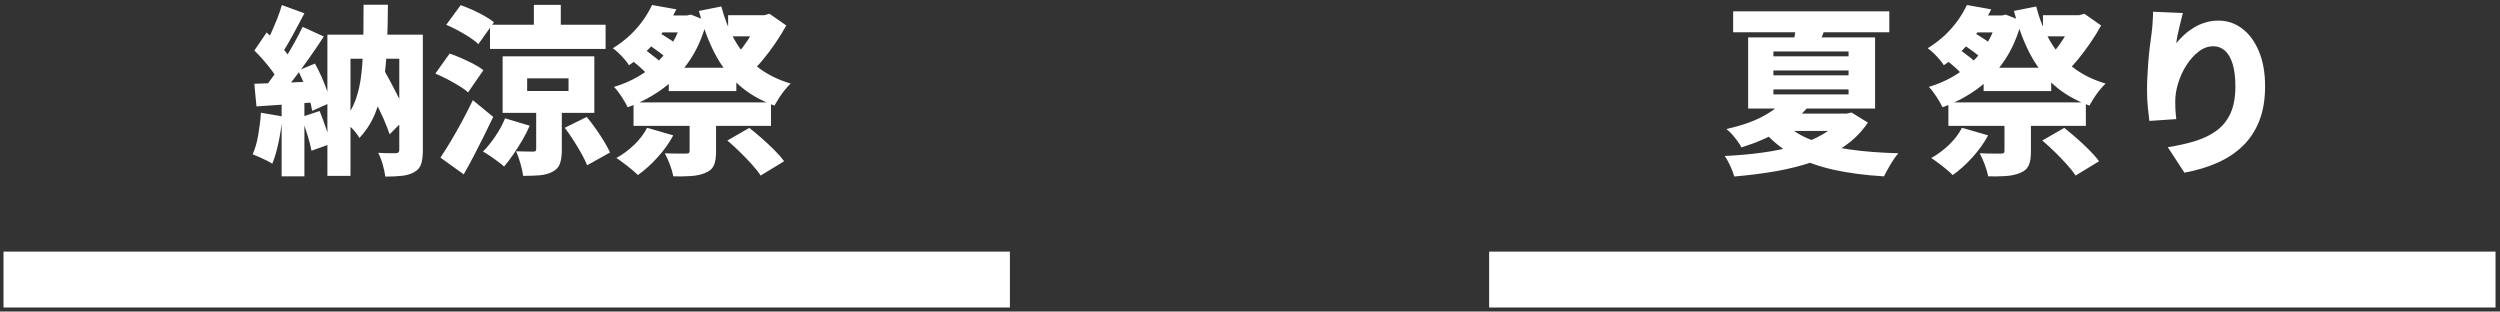
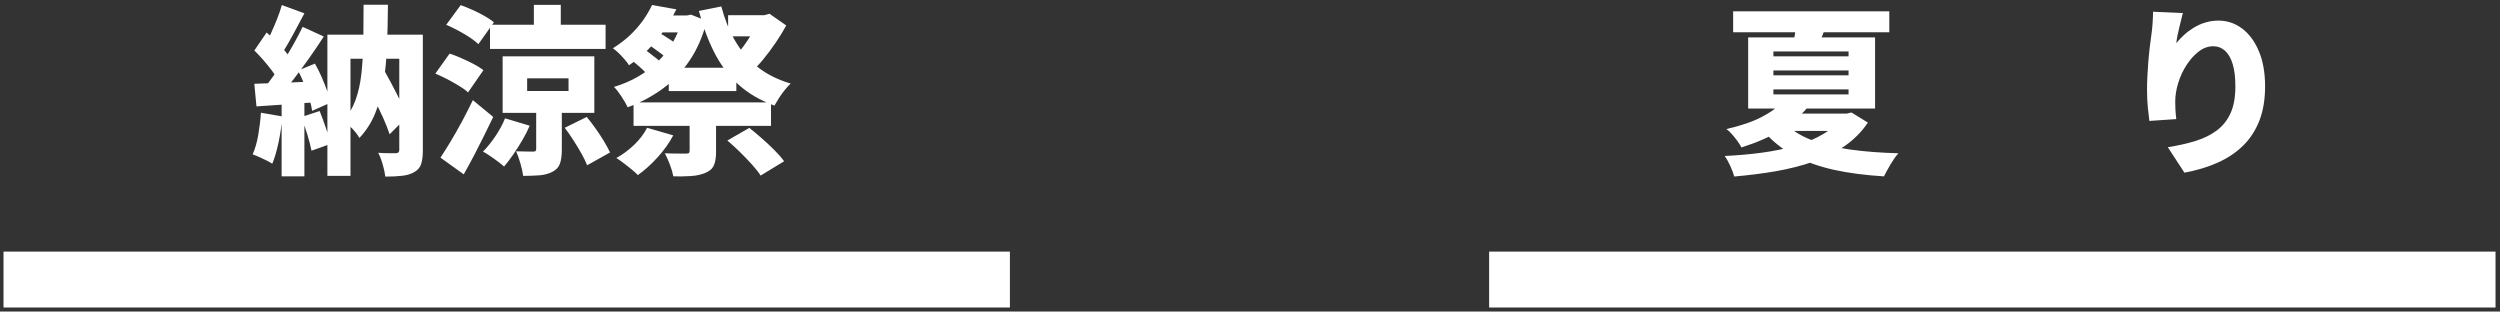
<svg xmlns="http://www.w3.org/2000/svg" width="313" height="39" viewBox="0 0 313 39" fill="none">
  <rect x="0" y="0" width="313" height="39" fill="#333333" stroke="none" />
-   <path d="M32.66 14.11L35.35 14.58C35.26 15.66 35.1 16.74 34.88 17.81C34.65 18.88 34.39 19.78 34.09 20.5C33.91 20.38 33.67 20.24 33.37 20.09C33.07 19.94 32.76 19.79 32.44 19.65C32.12 19.51 31.85 19.4 31.63 19.32C31.93 18.66 32.17 17.85 32.33 16.91C32.49 15.97 32.61 15.03 32.67 14.1L32.66 14.11ZM31.84 6.33L33.38 4.07C33.77 4.4 34.17 4.77 34.58 5.19C34.99 5.61 35.36 6.02 35.71 6.42C36.06 6.83 36.32 7.2 36.5 7.55L34.83 10.1C34.66 9.74 34.41 9.34 34.08 8.89C33.75 8.45 33.39 8 32.99 7.54C32.6 7.09 32.21 6.68 31.84 6.32V6.33ZM31.84 10.49C32.91 10.46 34.19 10.41 35.69 10.35C37.19 10.29 38.7 10.23 40.22 10.17L40.2 12.75C38.78 12.86 37.37 12.96 35.95 13.06C34.53 13.16 33.25 13.24 32.11 13.32L31.84 10.49ZM37.9 3.37L40.54 4.57C39.98 5.43 39.38 6.33 38.72 7.26C38.06 8.19 37.41 9.08 36.75 9.93C36.09 10.77 35.47 11.52 34.88 12.17L33 11.13C33.42 10.62 33.86 10.04 34.31 9.4C34.76 8.76 35.21 8.09 35.64 7.4C36.08 6.71 36.49 6.01 36.87 5.32C37.25 4.63 37.59 3.98 37.88 3.38L37.9 3.37ZM35.28 0.63L38.11 1.67C37.79 2.26 37.47 2.86 37.14 3.49C36.81 4.12 36.48 4.71 36.17 5.26C35.86 5.81 35.55 6.31 35.27 6.73L33.1 5.8C33.37 5.33 33.64 4.8 33.91 4.21C34.18 3.61 34.44 3 34.69 2.38C34.94 1.75 35.14 1.17 35.29 0.63H35.28ZM35.26 12H38.11V22.08H35.26V12ZM37.31 8.84L39.43 7.96C39.72 8.47 39.99 9.03 40.26 9.62C40.52 10.22 40.75 10.79 40.95 11.35C41.15 11.91 41.28 12.41 41.36 12.86L39.08 13.88C39.02 13.43 38.9 12.91 38.72 12.33C38.54 11.75 38.33 11.15 38.09 10.54C37.85 9.93 37.59 9.36 37.32 8.83L37.31 8.84ZM37.74 14.65L40.02 13.9C40.28 14.55 40.54 15.25 40.8 16.01C41.06 16.77 41.26 17.44 41.4 18.01L39 18.87C38.89 18.3 38.72 17.62 38.47 16.82C38.22 16.03 37.98 15.3 37.74 14.64V14.65ZM40.98 4.34H51.27V7.35H43.88V22.02H40.99V4.34H40.98ZM45.52 0.59H48.57C48.56 2.44 48.51 4.19 48.45 5.82C48.38 7.46 48.24 8.98 48.01 10.39C47.78 11.8 47.43 13.08 46.96 14.22C46.49 15.37 45.83 16.38 45 17.27C44.88 17.04 44.7 16.79 44.47 16.51C44.24 16.23 43.99 15.97 43.72 15.72C43.45 15.47 43.21 15.28 42.99 15.14C43.65 14.37 44.16 13.49 44.52 12.51C44.87 11.52 45.12 10.42 45.25 9.21C45.38 8 45.46 6.67 45.49 5.23C45.51 3.79 45.52 2.24 45.52 0.58V0.59ZM45.68 10.15L47.71 8.14C48.12 8.83 48.53 9.57 48.94 10.34C49.36 11.12 49.74 11.88 50.11 12.62C50.48 13.36 50.76 14.03 50.97 14.62L48.78 16.81C48.58 16.21 48.31 15.52 47.97 14.75C47.62 13.98 47.25 13.19 46.86 12.39C46.47 11.58 46.07 10.83 45.68 10.14V10.15ZM50 4.34H52.94V18.83C52.94 19.52 52.87 20.09 52.73 20.53C52.59 20.97 52.3 21.31 51.86 21.55C51.44 21.79 50.93 21.95 50.33 22.01C49.73 22.08 49.04 22.11 48.24 22.11C48.19 21.69 48.09 21.18 47.92 20.6C47.75 20.01 47.56 19.52 47.35 19.13C47.79 19.16 48.23 19.18 48.68 19.18H49.58C49.85 19.18 49.99 19.04 49.99 18.77V4.35L50 4.34Z" fill="white" />
+   <path d="M32.66 14.11L35.35 14.58C35.26 15.66 35.1 16.74 34.88 17.81C34.65 18.88 34.39 19.78 34.09 20.5C33.91 20.38 33.67 20.24 33.37 20.09C33.07 19.94 32.76 19.79 32.44 19.65C32.12 19.51 31.85 19.4 31.63 19.32C31.93 18.66 32.17 17.85 32.33 16.91C32.49 15.97 32.61 15.03 32.67 14.1L32.66 14.11ZM31.84 6.33L33.38 4.07C33.77 4.4 34.17 4.77 34.58 5.19C34.99 5.61 35.36 6.02 35.71 6.42C36.06 6.83 36.32 7.2 36.5 7.55L34.83 10.1C34.66 9.74 34.41 9.34 34.08 8.89C33.75 8.45 33.39 8 32.99 7.54C32.6 7.09 32.21 6.68 31.84 6.32ZM31.84 10.49C32.91 10.46 34.19 10.41 35.69 10.35C37.19 10.29 38.7 10.23 40.22 10.17L40.2 12.75C38.78 12.86 37.37 12.96 35.95 13.06C34.53 13.16 33.25 13.24 32.11 13.32L31.84 10.49ZM37.9 3.37L40.54 4.57C39.98 5.43 39.38 6.33 38.72 7.26C38.06 8.19 37.41 9.08 36.75 9.93C36.09 10.77 35.47 11.52 34.88 12.17L33 11.13C33.42 10.62 33.86 10.04 34.31 9.4C34.76 8.76 35.21 8.09 35.64 7.4C36.08 6.71 36.49 6.01 36.87 5.32C37.25 4.63 37.59 3.98 37.88 3.38L37.9 3.37ZM35.28 0.63L38.11 1.67C37.79 2.26 37.47 2.86 37.14 3.49C36.81 4.12 36.48 4.71 36.17 5.26C35.86 5.81 35.55 6.31 35.27 6.73L33.1 5.8C33.37 5.33 33.64 4.8 33.91 4.21C34.18 3.61 34.44 3 34.69 2.38C34.94 1.75 35.14 1.17 35.29 0.63H35.28ZM35.26 12H38.11V22.08H35.26V12ZM37.31 8.84L39.43 7.96C39.72 8.47 39.99 9.03 40.26 9.62C40.52 10.22 40.75 10.79 40.95 11.35C41.15 11.91 41.28 12.41 41.36 12.86L39.08 13.88C39.02 13.43 38.9 12.91 38.72 12.33C38.54 11.75 38.33 11.15 38.09 10.54C37.85 9.93 37.59 9.36 37.32 8.83L37.31 8.84ZM37.74 14.65L40.02 13.9C40.28 14.55 40.54 15.25 40.8 16.01C41.06 16.77 41.26 17.44 41.4 18.01L39 18.87C38.89 18.3 38.72 17.62 38.47 16.82C38.22 16.03 37.98 15.3 37.74 14.64V14.65ZM40.98 4.34H51.27V7.35H43.88V22.02H40.99V4.34H40.98ZM45.52 0.59H48.57C48.56 2.44 48.51 4.19 48.45 5.82C48.38 7.46 48.24 8.98 48.01 10.39C47.78 11.8 47.43 13.08 46.96 14.22C46.49 15.37 45.83 16.38 45 17.27C44.88 17.04 44.7 16.79 44.47 16.51C44.24 16.23 43.99 15.97 43.72 15.72C43.45 15.47 43.21 15.28 42.99 15.14C43.65 14.37 44.16 13.49 44.52 12.51C44.87 11.52 45.12 10.42 45.25 9.21C45.38 8 45.46 6.67 45.49 5.23C45.51 3.79 45.52 2.24 45.52 0.58V0.59ZM45.68 10.15L47.71 8.14C48.12 8.83 48.53 9.57 48.94 10.34C49.36 11.12 49.74 11.88 50.11 12.62C50.48 13.36 50.76 14.03 50.97 14.62L48.78 16.81C48.58 16.21 48.31 15.52 47.97 14.75C47.62 13.98 47.25 13.19 46.86 12.39C46.47 11.58 46.07 10.83 45.68 10.14V10.15ZM50 4.34H52.94V18.83C52.94 19.52 52.87 20.09 52.73 20.53C52.59 20.97 52.3 21.31 51.86 21.55C51.44 21.79 50.93 21.95 50.33 22.01C49.73 22.08 49.04 22.11 48.24 22.11C48.19 21.69 48.09 21.18 47.92 20.6C47.75 20.01 47.56 19.52 47.35 19.13C47.79 19.16 48.23 19.18 48.68 19.18H49.58C49.85 19.18 49.99 19.04 49.99 18.77V4.35L50 4.34Z" fill="white" />
  <path d="M54.5 9.22L56.29 6.71C56.76 6.86 57.25 7.05 57.78 7.29C58.31 7.52 58.82 7.77 59.31 8.02C59.8 8.28 60.2 8.53 60.52 8.79L58.6 11.57C58.33 11.31 57.96 11.04 57.49 10.76C57.02 10.47 56.53 10.2 56.01 9.92C55.49 9.65 54.99 9.42 54.51 9.22H54.5ZM55.15 19.73C55.53 19.16 55.95 18.48 56.42 17.71C56.89 16.93 57.36 16.1 57.84 15.21C58.32 14.32 58.77 13.43 59.2 12.54L61.75 14.64C61.37 15.44 60.98 16.24 60.57 17.06C60.16 17.88 59.75 18.68 59.34 19.48C58.92 20.28 58.5 21.06 58.06 21.83L55.14 19.73H55.15ZM55.87 3.1L57.68 0.64C58.15 0.81 58.64 1.01 59.16 1.24C59.68 1.47 60.18 1.73 60.66 2C61.14 2.27 61.53 2.54 61.84 2.79L59.89 5.53C59.62 5.26 59.26 4.98 58.81 4.68C58.36 4.39 57.87 4.1 57.35 3.82C56.83 3.54 56.34 3.3 55.87 3.11V3.1ZM63.22 14.81L66.32 15.74C66.06 16.34 65.75 16.96 65.38 17.58C65.01 18.2 64.63 18.8 64.24 19.37C63.85 19.94 63.47 20.43 63.11 20.85C62.91 20.67 62.65 20.46 62.33 20.22C62.01 19.98 61.68 19.74 61.35 19.52C61.02 19.3 60.73 19.11 60.47 18.98C61 18.45 61.51 17.81 62.02 17.06C62.53 16.31 62.93 15.56 63.23 14.82L63.22 14.81ZM61.35 3.1H75.82V6.13H61.35V3.1ZM62.93 7.05H74.41V14.13H62.93V7.05ZM67.13 13.04H70.34V18.76C70.34 19.48 70.26 20.06 70.1 20.5C69.94 20.94 69.62 21.28 69.14 21.52C68.67 21.76 68.14 21.9 67.53 21.95C66.93 21.99 66.25 22.02 65.5 22.02C65.44 21.57 65.33 21.05 65.16 20.47C64.99 19.89 64.81 19.38 64.62 18.94C65.01 18.96 65.43 18.97 65.86 18.97C66.3 18.97 66.59 18.98 66.74 18.98C66.89 18.98 66.99 18.96 67.05 18.91C67.1 18.86 67.13 18.78 67.13 18.66V13.03V13.04ZM66 9.81V11.39H71.18V9.81H66ZM66.84 0.61H70.21V4.59H66.84V0.61ZM70.7 16L73.46 14.64C73.84 15.09 74.21 15.59 74.59 16.12C74.97 16.65 75.31 17.18 75.62 17.69C75.93 18.2 76.18 18.67 76.38 19.09L73.51 20.69C73.34 20.27 73.11 19.78 72.8 19.23C72.49 18.68 72.16 18.12 71.79 17.56C71.43 16.99 71.07 16.47 70.7 15.99V16Z" fill="white" />
  <path d="M81.65 0.63L84.68 1.17C84.03 2.5 83.24 3.75 82.29 4.93C81.35 6.11 80.17 7.19 78.75 8.17C78.61 7.94 78.43 7.69 78.18 7.41C77.94 7.13 77.69 6.87 77.43 6.62C77.17 6.37 76.94 6.18 76.73 6.04C77.56 5.53 78.28 4.97 78.91 4.38C79.53 3.78 80.07 3.16 80.53 2.52C80.98 1.87 81.35 1.24 81.64 0.62L81.65 0.63ZM85.42 1.94H85.99L86.51 1.83L88.5 2.62C88 4.52 87.29 6.17 86.35 7.56C85.42 8.95 84.3 10.13 82.99 11.09C81.68 12.05 80.22 12.83 78.59 13.43C78.41 13.05 78.15 12.61 77.82 12.1C77.49 11.59 77.17 11.18 76.87 10.88C77.94 10.56 78.93 10.14 79.85 9.61C80.77 9.08 81.6 8.46 82.34 7.73C83.08 7.01 83.71 6.2 84.23 5.31C84.75 4.42 85.15 3.46 85.42 2.42V1.95V1.94ZM81.01 16L84.29 16.95C83.78 17.91 83.11 18.84 82.3 19.73C81.49 20.62 80.67 21.35 79.86 21.92C79.66 21.71 79.4 21.47 79.07 21.2C78.74 20.93 78.4 20.66 78.06 20.41C77.72 20.15 77.42 19.94 77.17 19.78C77.97 19.34 78.71 18.79 79.41 18.12C80.1 17.45 80.64 16.74 81.01 16.01V16ZM78.75 7.3L80.42 5.97C80.69 6.17 80.99 6.38 81.3 6.63C81.61 6.88 81.92 7.11 82.22 7.34C82.51 7.57 82.75 7.79 82.93 7.98L81.17 9.47C81 9.26 80.79 9.03 80.52 8.77C80.25 8.51 79.96 8.26 79.65 8C79.34 7.74 79.04 7.51 78.76 7.3H78.75ZM79.32 12.82H96.53V15.76H79.32V12.82ZM81.9 1.94H86.19V4.06H80.61L81.9 1.94ZM80.65 5.24L82.03 3.82C82.33 3.99 82.65 4.17 83 4.38C83.35 4.59 83.68 4.8 83.99 5.01C84.31 5.22 84.57 5.42 84.78 5.6L83.33 7.18C83.13 7 82.88 6.79 82.57 6.56C82.26 6.33 81.94 6.09 81.6 5.86C81.26 5.63 80.94 5.42 80.64 5.24H80.65ZM86.33 14.38H89.65V19.01C89.65 19.73 89.56 20.3 89.37 20.72C89.18 21.13 88.82 21.45 88.27 21.66C87.76 21.87 87.17 22 86.51 22.04C85.85 22.08 85.11 22.1 84.3 22.08C84.22 21.64 84.08 21.15 83.87 20.6C83.66 20.05 83.45 19.58 83.24 19.19C83.56 19.21 83.89 19.22 84.26 19.22C84.62 19.22 84.95 19.23 85.26 19.23H85.87C86.05 19.23 86.18 19.21 86.24 19.16C86.31 19.11 86.34 19.02 86.34 18.89V14.37L86.33 14.38ZM83.73 8.48H92.19V11.4H83.73V8.48ZM90.31 0.81C90.72 2.38 91.29 3.8 92.02 5.08C92.75 6.36 93.69 7.46 94.83 8.37C95.98 9.28 97.36 9.98 98.99 10.46C98.76 10.67 98.52 10.94 98.26 11.26C98 11.58 97.75 11.92 97.53 12.27C97.31 12.62 97.12 12.93 96.96 13.22C95.18 12.57 93.69 11.7 92.47 10.6C91.26 9.5 90.26 8.18 89.46 6.63C88.67 5.09 88.02 3.33 87.5 1.37L90.3 0.81H90.31ZM91.07 17.59L93.81 16.01C94.31 16.4 94.83 16.84 95.39 17.33C95.95 17.82 96.47 18.31 96.97 18.81C97.47 19.31 97.87 19.77 98.17 20.19L95.23 21.98C94.97 21.57 94.61 21.11 94.14 20.59C93.67 20.07 93.17 19.55 92.63 19.02C92.09 18.49 91.57 18.02 91.07 17.6V17.59ZM91.16 1.9H95.75V4.55H91.16V1.9ZM94.96 1.9H95.71L96.34 1.72L98.44 3.19C98.05 3.9 97.6 4.63 97.1 5.37C96.59 6.12 96.06 6.82 95.51 7.49C94.95 8.16 94.39 8.74 93.84 9.24C93.61 8.94 93.3 8.58 92.91 8.18C92.52 7.77 92.18 7.46 91.89 7.23C92.3 6.81 92.7 6.32 93.11 5.76C93.52 5.2 93.89 4.63 94.22 4.05C94.55 3.47 94.8 2.96 94.97 2.52V1.89L94.96 1.9Z" fill="white" />
  <path d="M230.6 14.22H231.23L231.8 14.08L233.86 15.35C233.08 16.51 232.1 17.49 230.94 18.29C229.78 19.09 228.47 19.74 227.01 20.25C225.55 20.75 223.98 21.15 222.32 21.44C220.65 21.73 218.93 21.94 217.13 22.1C217.02 21.71 216.86 21.26 216.63 20.77C216.4 20.27 216.17 19.86 215.93 19.53C217.54 19.45 219.11 19.32 220.62 19.11C222.13 18.91 223.54 18.61 224.85 18.23C226.15 17.85 227.3 17.36 228.29 16.77C229.28 16.18 230.05 15.47 230.61 14.65V14.24L230.6 14.22ZM223.23 12.64L226.44 13.3C225.46 14.48 224.3 15.47 222.96 16.3C221.62 17.12 219.98 17.84 218.03 18.46C217.91 18.22 217.74 17.95 217.52 17.65C217.3 17.35 217.07 17.06 216.83 16.79C216.59 16.52 216.36 16.31 216.15 16.16C217.93 15.75 219.4 15.25 220.56 14.65C221.72 14.05 222.61 13.38 223.23 12.66V12.64ZM216.99 1.42H236.54V4.04H216.99V1.42ZM218.87 4.68H234.76V13.59H218.87V4.68ZM223.5 15.44C224.33 16.3 225.43 17 226.8 17.53C228.17 18.07 229.78 18.46 231.62 18.72C233.46 18.98 235.48 19.13 237.68 19.19C237.36 19.54 237.04 20 236.7 20.57C236.36 21.14 236.09 21.65 235.87 22.08C233.56 21.94 231.47 21.67 229.6 21.26C227.72 20.84 226.06 20.25 224.6 19.46C223.14 18.68 221.88 17.66 220.79 16.41L223.5 15.44ZM223.87 14.22H231.83V16.39H221.7L223.87 14.22ZM222.03 6.44V7.05H231.44V6.44H222.03ZM222.03 8.82V9.43H231.44V8.82H222.03ZM222.03 11.19V11.82H231.44V11.19H222.03ZM224.86 2.87L228.73 2.73C228.56 3.36 228.38 3.94 228.16 4.46C227.94 4.98 227.76 5.44 227.6 5.83L224.5 5.69C224.58 5.24 224.65 4.76 224.73 4.25C224.8 3.75 224.85 3.28 224.86 2.86V2.87Z" fill="white" />
-   <path d="M246.27 0.63L249.3 1.17C248.65 2.5 247.86 3.75 246.91 4.93C245.97 6.11 244.79 7.19 243.37 8.17C243.23 7.94 243.05 7.69 242.8 7.41C242.56 7.13 242.31 6.87 242.05 6.62C241.79 6.37 241.56 6.18 241.35 6.04C242.18 5.53 242.9 4.97 243.53 4.38C244.15 3.78 244.69 3.16 245.15 2.52C245.6 1.87 245.97 1.24 246.26 0.62L246.27 0.63ZM250.04 1.94H250.61L251.13 1.83L253.12 2.62C252.62 4.52 251.91 6.17 250.97 7.56C250.04 8.95 248.92 10.13 247.61 11.09C246.3 12.05 244.84 12.83 243.21 13.43C243.03 13.05 242.77 12.61 242.44 12.1C242.11 11.59 241.79 11.18 241.49 10.88C242.56 10.56 243.55 10.14 244.47 9.61C245.39 9.08 246.22 8.46 246.96 7.73C247.7 7.01 248.33 6.2 248.85 5.31C249.37 4.42 249.77 3.46 250.04 2.42V1.95V1.94ZM245.63 16L248.91 16.95C248.4 17.91 247.73 18.84 246.92 19.73C246.11 20.62 245.29 21.35 244.48 21.92C244.28 21.71 244.02 21.47 243.69 21.2C243.36 20.93 243.02 20.66 242.68 20.41C242.34 20.15 242.04 19.94 241.79 19.78C242.59 19.34 243.33 18.79 244.03 18.12C244.72 17.45 245.26 16.74 245.63 16.01V16ZM243.37 7.3L245.04 5.97C245.31 6.17 245.61 6.38 245.92 6.63C246.23 6.88 246.54 7.11 246.84 7.34C247.13 7.57 247.37 7.79 247.55 7.98L245.79 9.47C245.62 9.26 245.41 9.03 245.14 8.77C244.87 8.51 244.58 8.26 244.27 8C243.96 7.74 243.66 7.51 243.38 7.3H243.37ZM243.94 12.82H261.15V15.76H243.94V12.82ZM246.52 1.94H250.81V4.06H245.23L246.52 1.94ZM245.27 5.24L246.65 3.82C246.95 3.99 247.27 4.17 247.62 4.38C247.97 4.59 248.3 4.8 248.61 5.01C248.93 5.22 249.19 5.42 249.4 5.6L247.95 7.18C247.75 7 247.5 6.79 247.19 6.56C246.88 6.33 246.56 6.09 246.22 5.86C245.88 5.63 245.56 5.42 245.26 5.24H245.27ZM250.95 14.38H254.27V19.01C254.27 19.73 254.18 20.3 253.99 20.72C253.8 21.13 253.44 21.45 252.89 21.66C252.38 21.87 251.79 22 251.13 22.04C250.47 22.08 249.73 22.1 248.92 22.08C248.84 21.64 248.7 21.15 248.49 20.6C248.28 20.05 248.07 19.58 247.86 19.19C248.18 19.21 248.51 19.22 248.88 19.22C249.24 19.22 249.57 19.23 249.88 19.23H250.49C250.67 19.23 250.8 19.21 250.86 19.16C250.93 19.11 250.96 19.02 250.96 18.89V14.37L250.95 14.38ZM248.35 8.48H256.81V11.4H248.35V8.48ZM254.93 0.81C255.34 2.38 255.9 3.8 256.64 5.08C257.37 6.36 258.31 7.46 259.46 8.37C260.6 9.28 261.99 9.98 263.62 10.46C263.4 10.67 263.15 10.94 262.89 11.26C262.63 11.58 262.38 11.92 262.16 12.27C261.94 12.62 261.75 12.93 261.6 13.22C259.82 12.57 258.32 11.7 257.11 10.6C255.9 9.5 254.9 8.18 254.1 6.63C253.31 5.09 252.66 3.33 252.14 1.37L254.94 0.81H254.93ZM255.7 17.59L258.44 16.01C258.94 16.4 259.46 16.84 260.02 17.33C260.58 17.82 261.11 18.31 261.6 18.81C262.1 19.31 262.5 19.77 262.8 20.19L259.86 21.98C259.6 21.57 259.24 21.11 258.77 20.59C258.3 20.07 257.8 19.55 257.26 19.02C256.72 18.49 256.2 18.02 255.7 17.6V17.59ZM255.78 1.9H260.37V4.55H255.78V1.9ZM259.58 1.9H260.33L260.96 1.72L263.06 3.19C262.67 3.9 262.22 4.63 261.71 5.37C261.2 6.12 260.67 6.82 260.12 7.49C259.56 8.16 259 8.74 258.45 9.24C258.23 8.94 257.91 8.58 257.52 8.18C257.13 7.77 256.79 7.46 256.5 7.23C256.91 6.81 257.31 6.32 257.72 5.76C258.13 5.2 258.5 4.63 258.83 4.05C259.16 3.47 259.41 2.96 259.58 2.52V1.89V1.9Z" fill="white" />
  <path d="M273.31 1.6C273.25 1.8 273.179 2.05 273.109 2.37C273.029 2.69 272.949 3.03 272.859 3.39C272.769 3.75 272.69 4.11 272.62 4.46C272.55 4.81 272.499 5.13 272.469 5.4C272.769 5.04 273.099 4.69 273.459 4.36C273.819 4.03 274.23 3.73 274.67 3.46C275.11 3.19 275.589 2.97 276.109 2.82C276.619 2.66 277.17 2.58 277.76 2.58C278.85 2.58 279.829 2.91 280.709 3.57C281.589 4.23 282.29 5.18 282.81 6.41C283.33 7.64 283.589 9.1 283.589 10.81C283.589 12.42 283.36 13.84 282.89 15.06C282.42 16.28 281.75 17.33 280.87 18.2C279.99 19.07 278.93 19.79 277.68 20.35C276.44 20.91 275.04 21.33 273.49 21.62L271.41 18.43C272.68 18.23 273.83 17.97 274.87 17.65C275.91 17.33 276.8 16.88 277.55 16.33C278.29 15.77 278.87 15.05 279.27 14.16C279.67 13.27 279.87 12.16 279.87 10.81C279.87 9.66 279.75 8.72 279.52 7.98C279.29 7.24 278.96 6.69 278.55 6.33C278.13 5.97 277.659 5.79 277.109 5.79C276.459 5.79 275.85 6.01 275.28 6.45C274.71 6.89 274.2 7.45 273.75 8.15C273.3 8.84 272.959 9.59 272.709 10.4C272.459 11.21 272.339 11.99 272.339 12.74C272.339 12.98 272.339 13.28 272.359 13.63C272.379 13.98 272.409 14.41 272.469 14.91L269.099 15.14C269.039 14.7 268.98 14.14 268.91 13.46C268.84 12.77 268.81 12.05 268.81 11.28C268.81 10.75 268.819 10.2 268.849 9.63C268.879 9.06 268.919 8.47 268.959 7.87C268.999 7.27 269.07 6.65 269.14 6C269.22 5.36 269.3 4.72 269.39 4.07C269.45 3.59 269.5 3.11 269.52 2.63C269.55 2.15 269.56 1.77 269.56 1.47L273.29 1.63L273.31 1.6Z" fill="white" />
  <path d="M126.44 31.5H0.44V38.5H126.44V31.5Z" fill="white" />
  <path d="M312.44 31.5H186.44V38.5H312.44V31.5Z" fill="white" />
</svg>